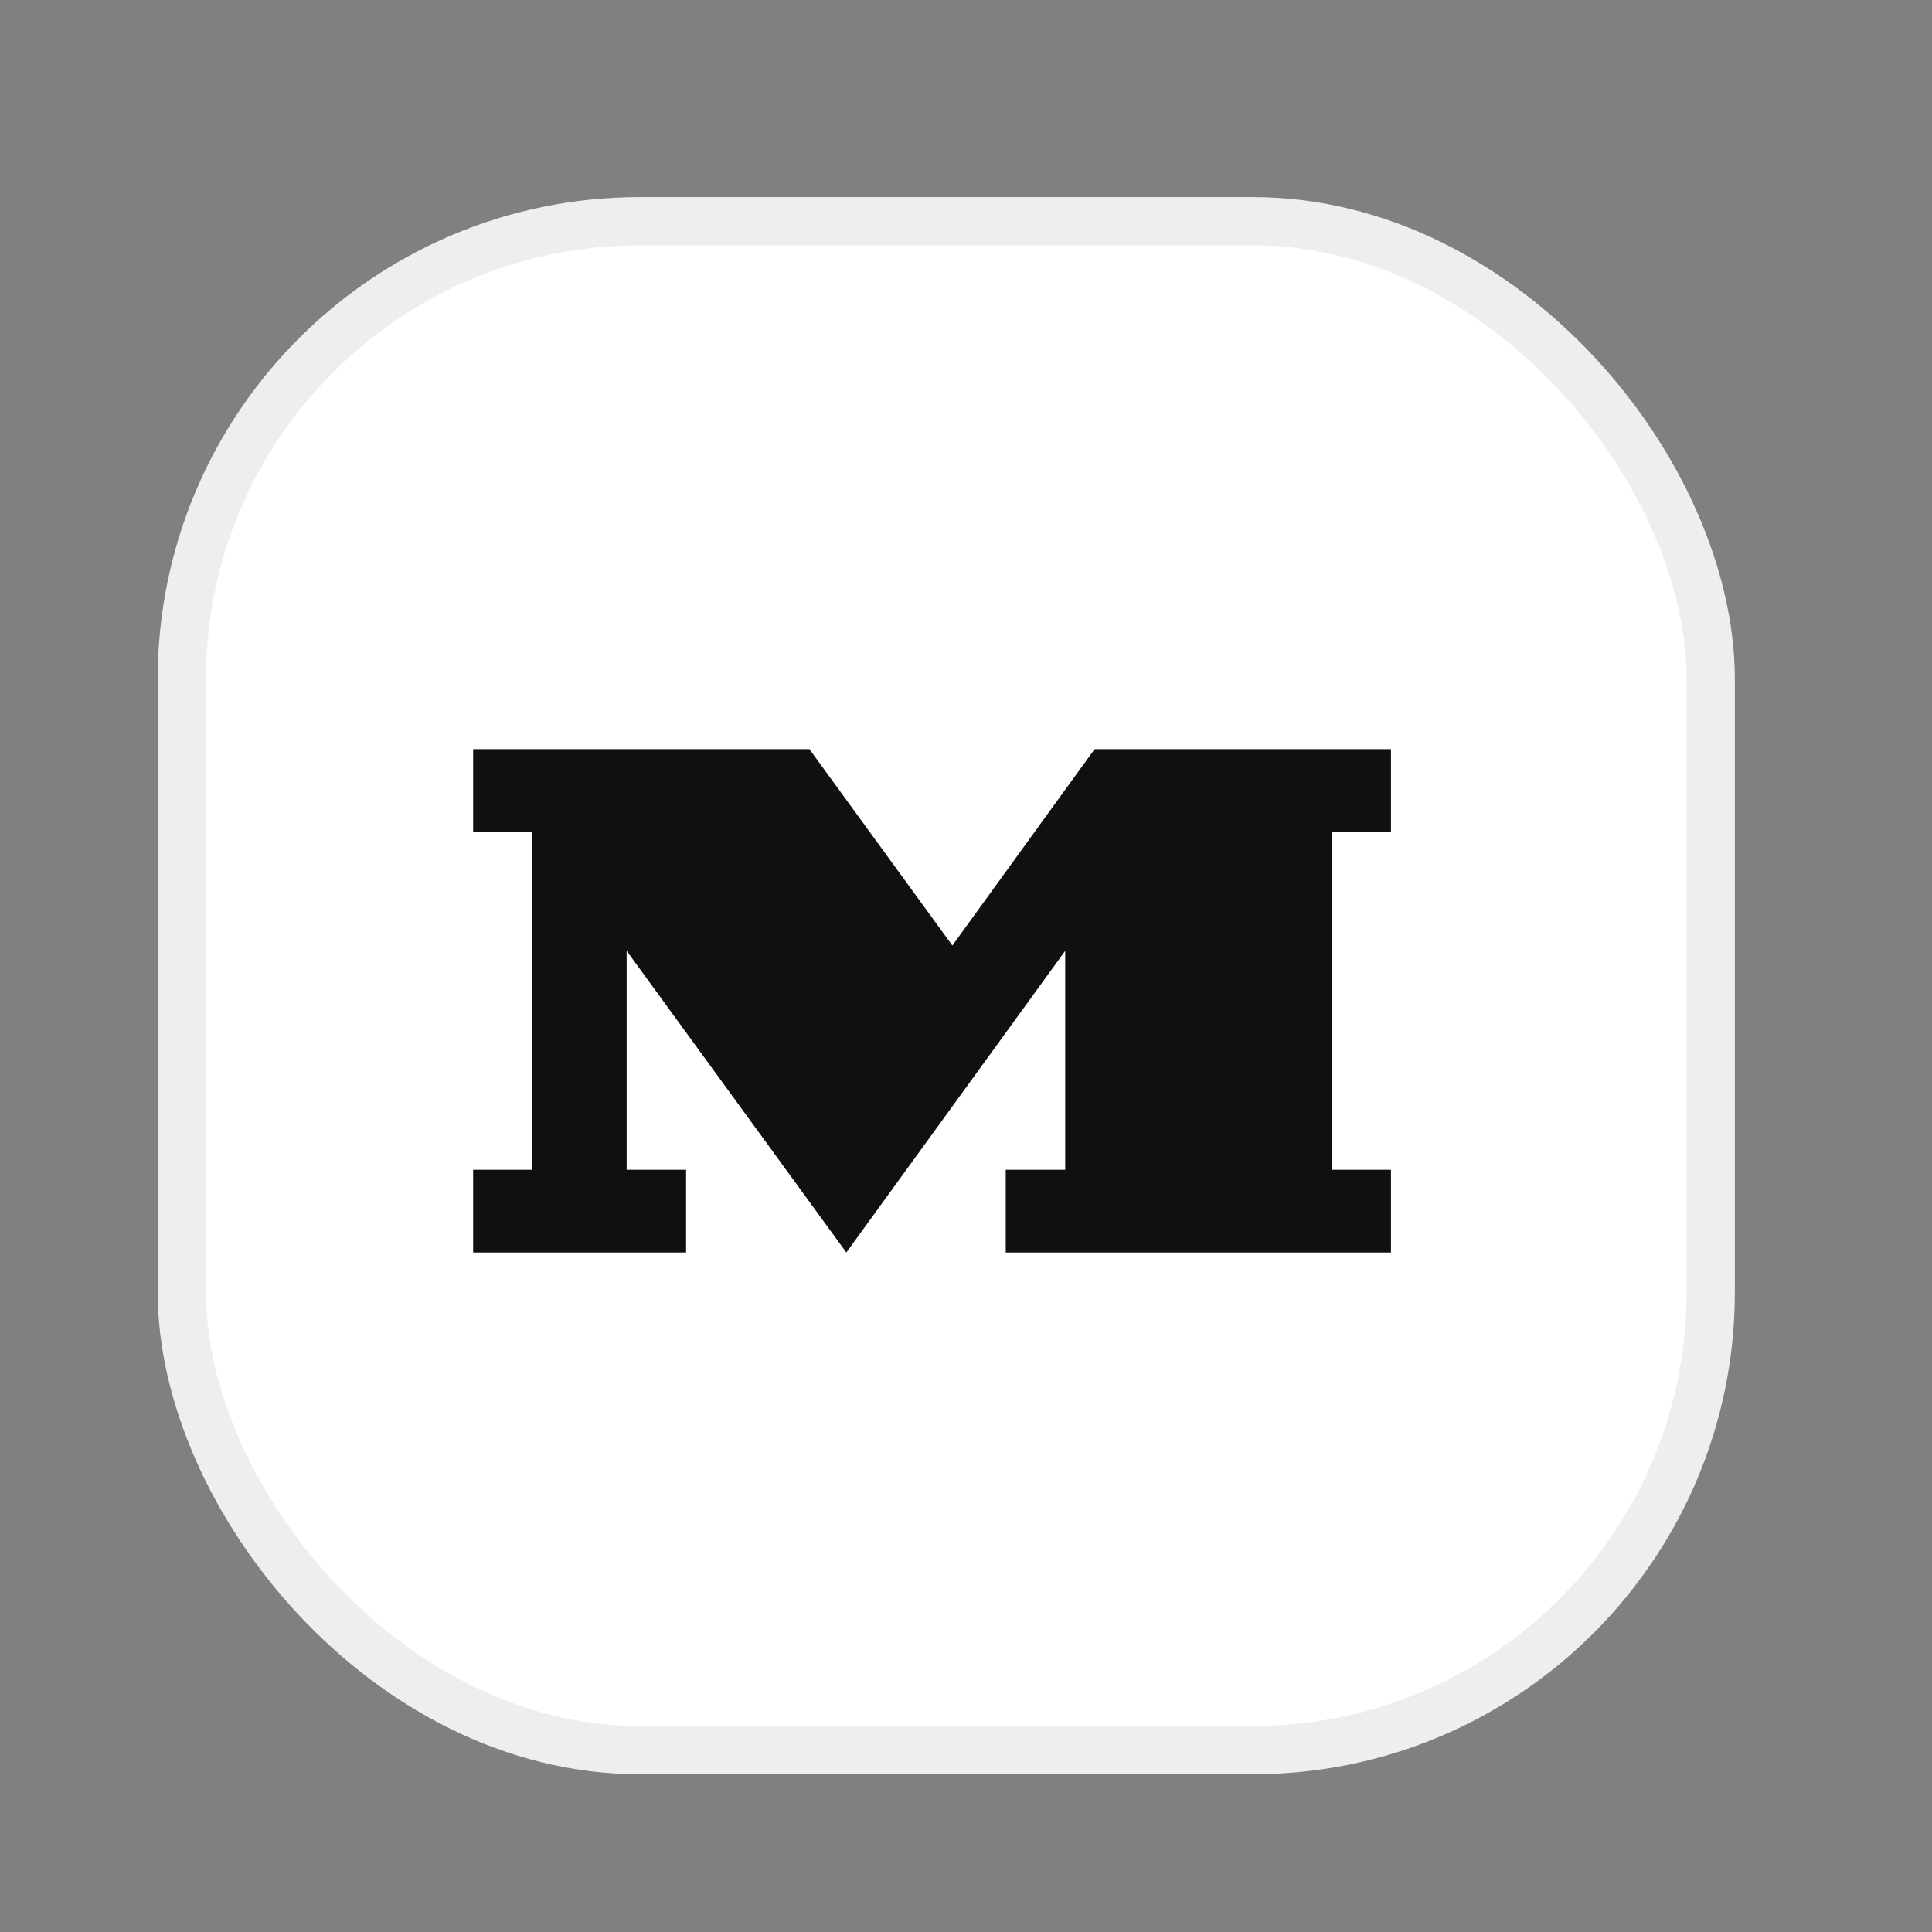
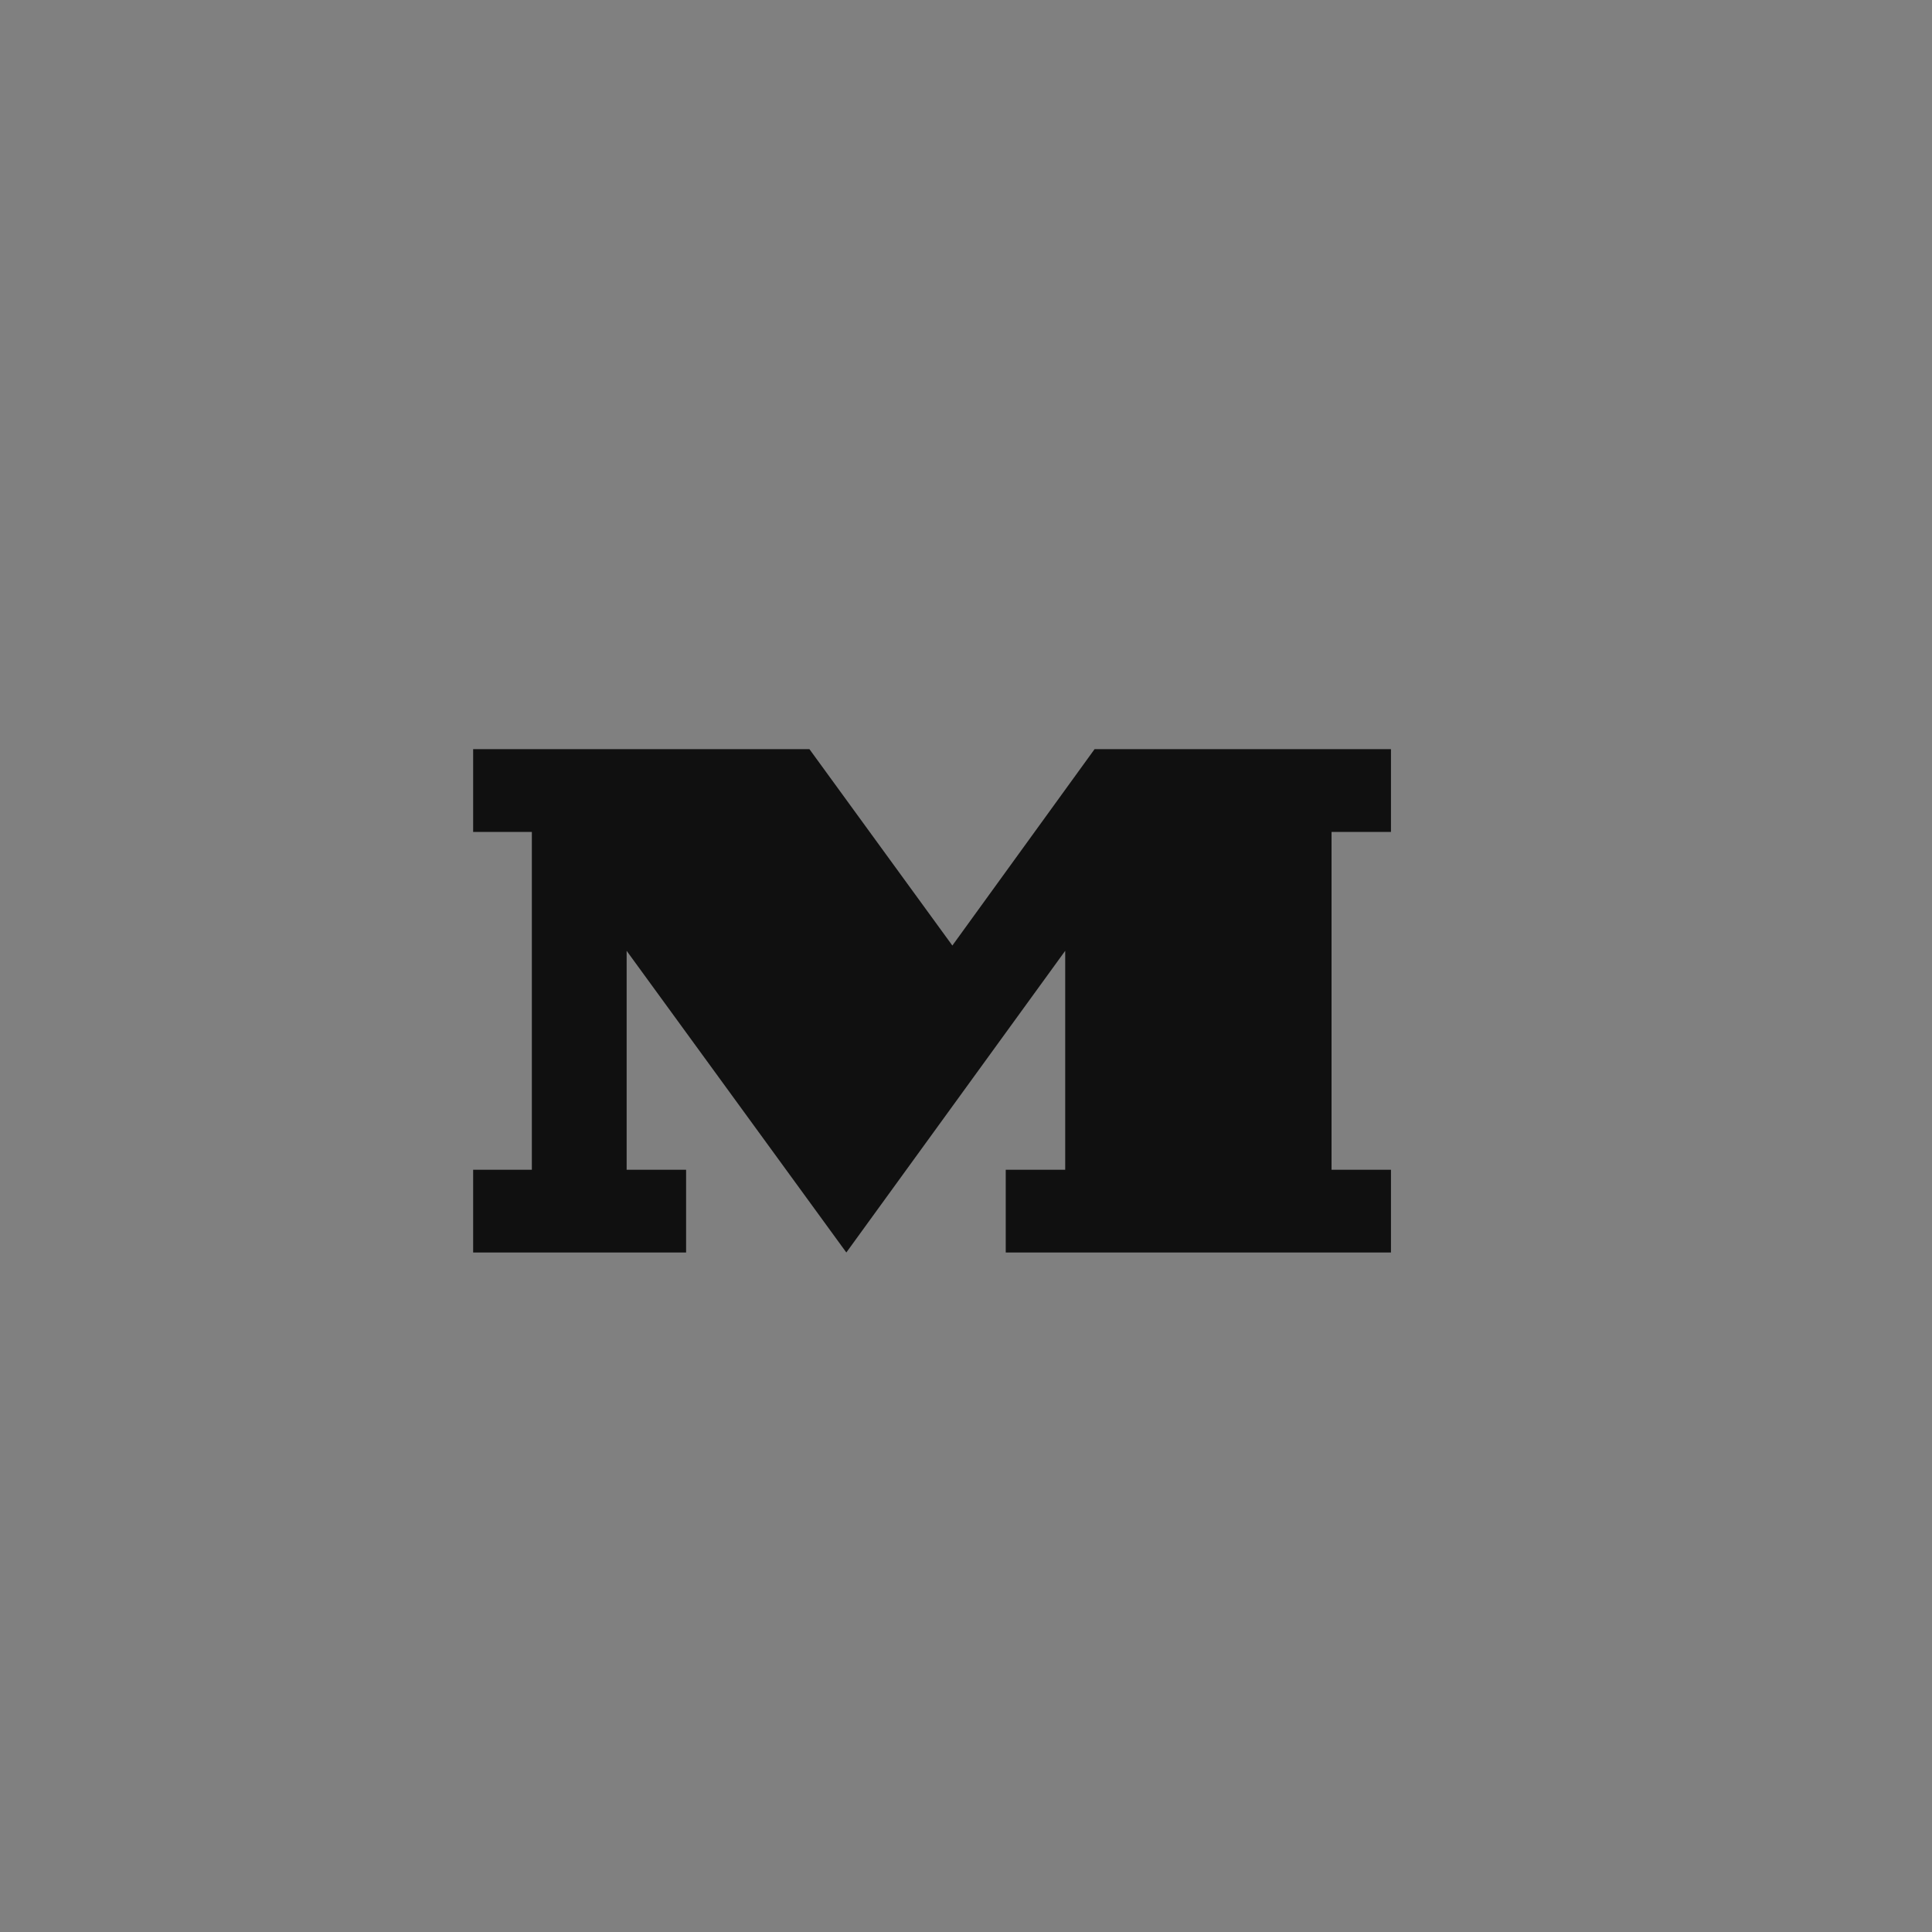
<svg xmlns="http://www.w3.org/2000/svg" width="49" height="49" viewBox="0 0 49 49" fill="none">
  <rect x="0" y="0" width="49" height="49" fill="#808080" stroke="none" />
  <g clip-path="url(#clip0)">
-     <rect x="4.611" y="5.611" width="38.777" height="38.777" rx="11.617" fill="white" stroke="#EEEEEE" stroke-width="1.223" />
    <path d="M27.761 19H35.278V21.1H33.771V29.668H35.278V31.766H25.508V29.668H27.016V24.115L21.465 31.766L15.893 24.115V29.668H17.401V31.766H12V29.668H13.489V21.1H12V19H20.529L24.154 23.981L27.761 19Z" fill="#101010" />
  </g>
  <defs>
    <clipPath id="clip0">
      <rect width="48.913" height="48.913" fill="white" transform="translate(0 0.044)" />
    </clipPath>
  </defs>
</svg>